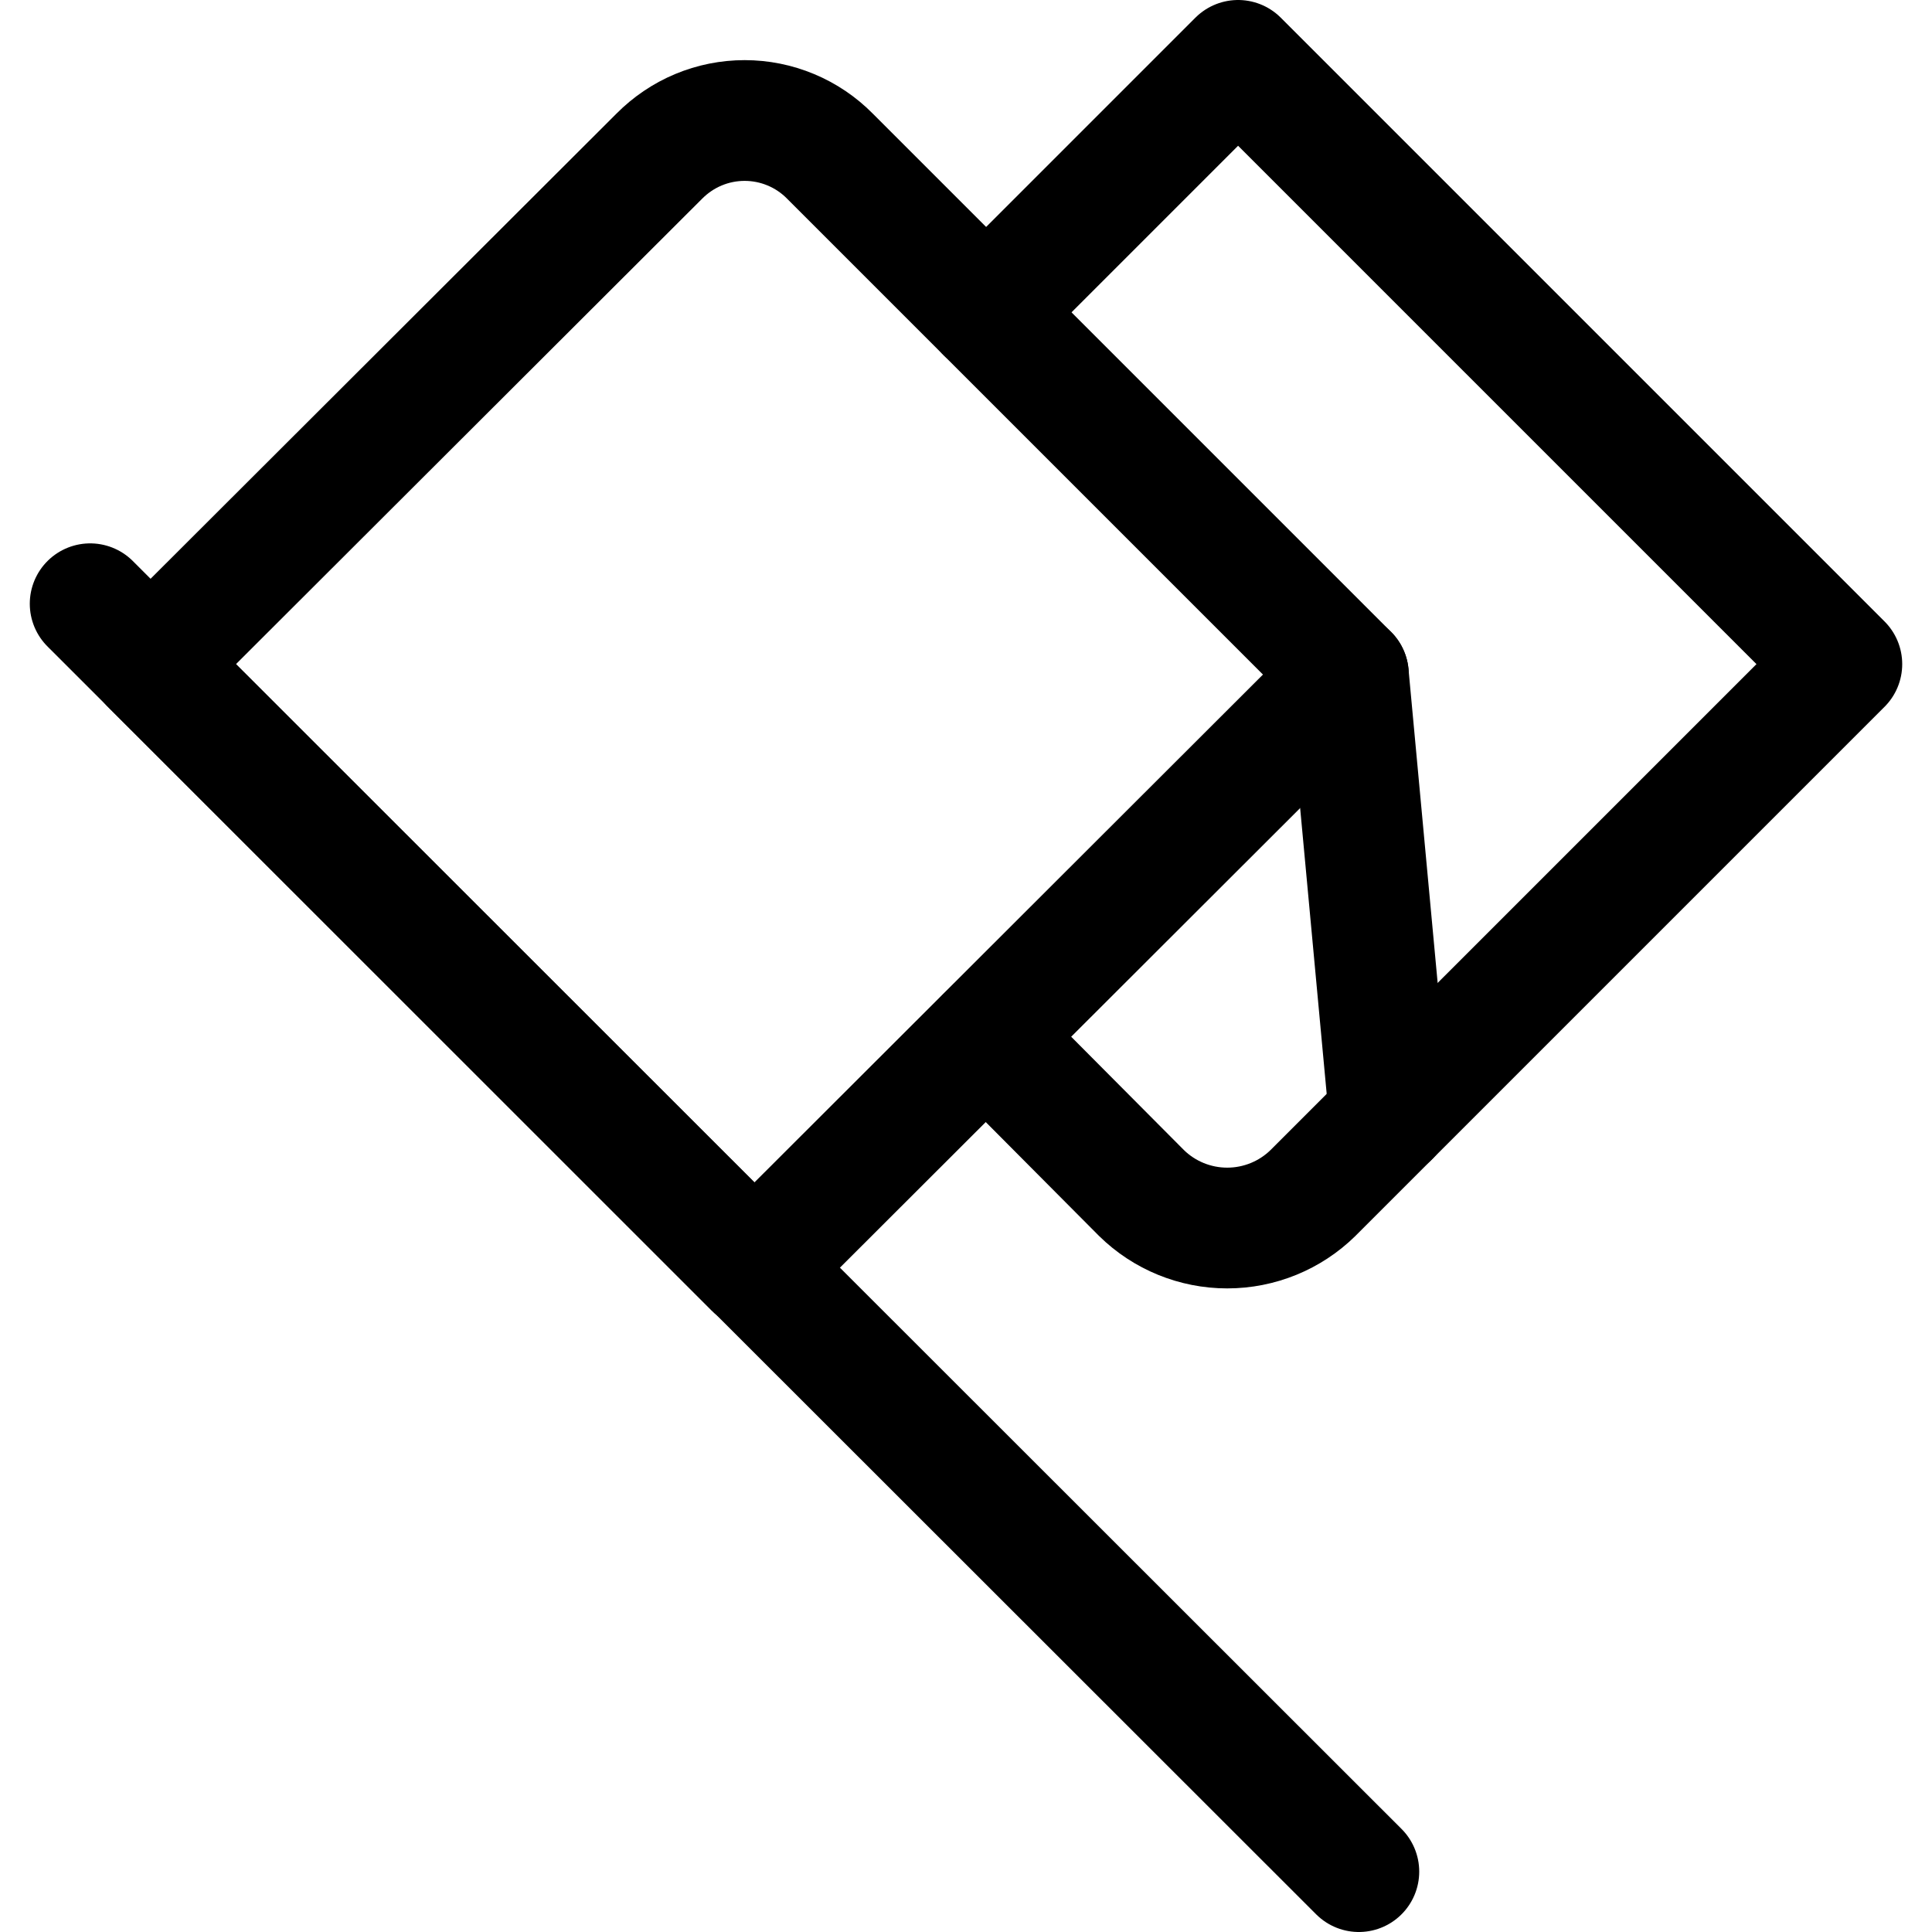
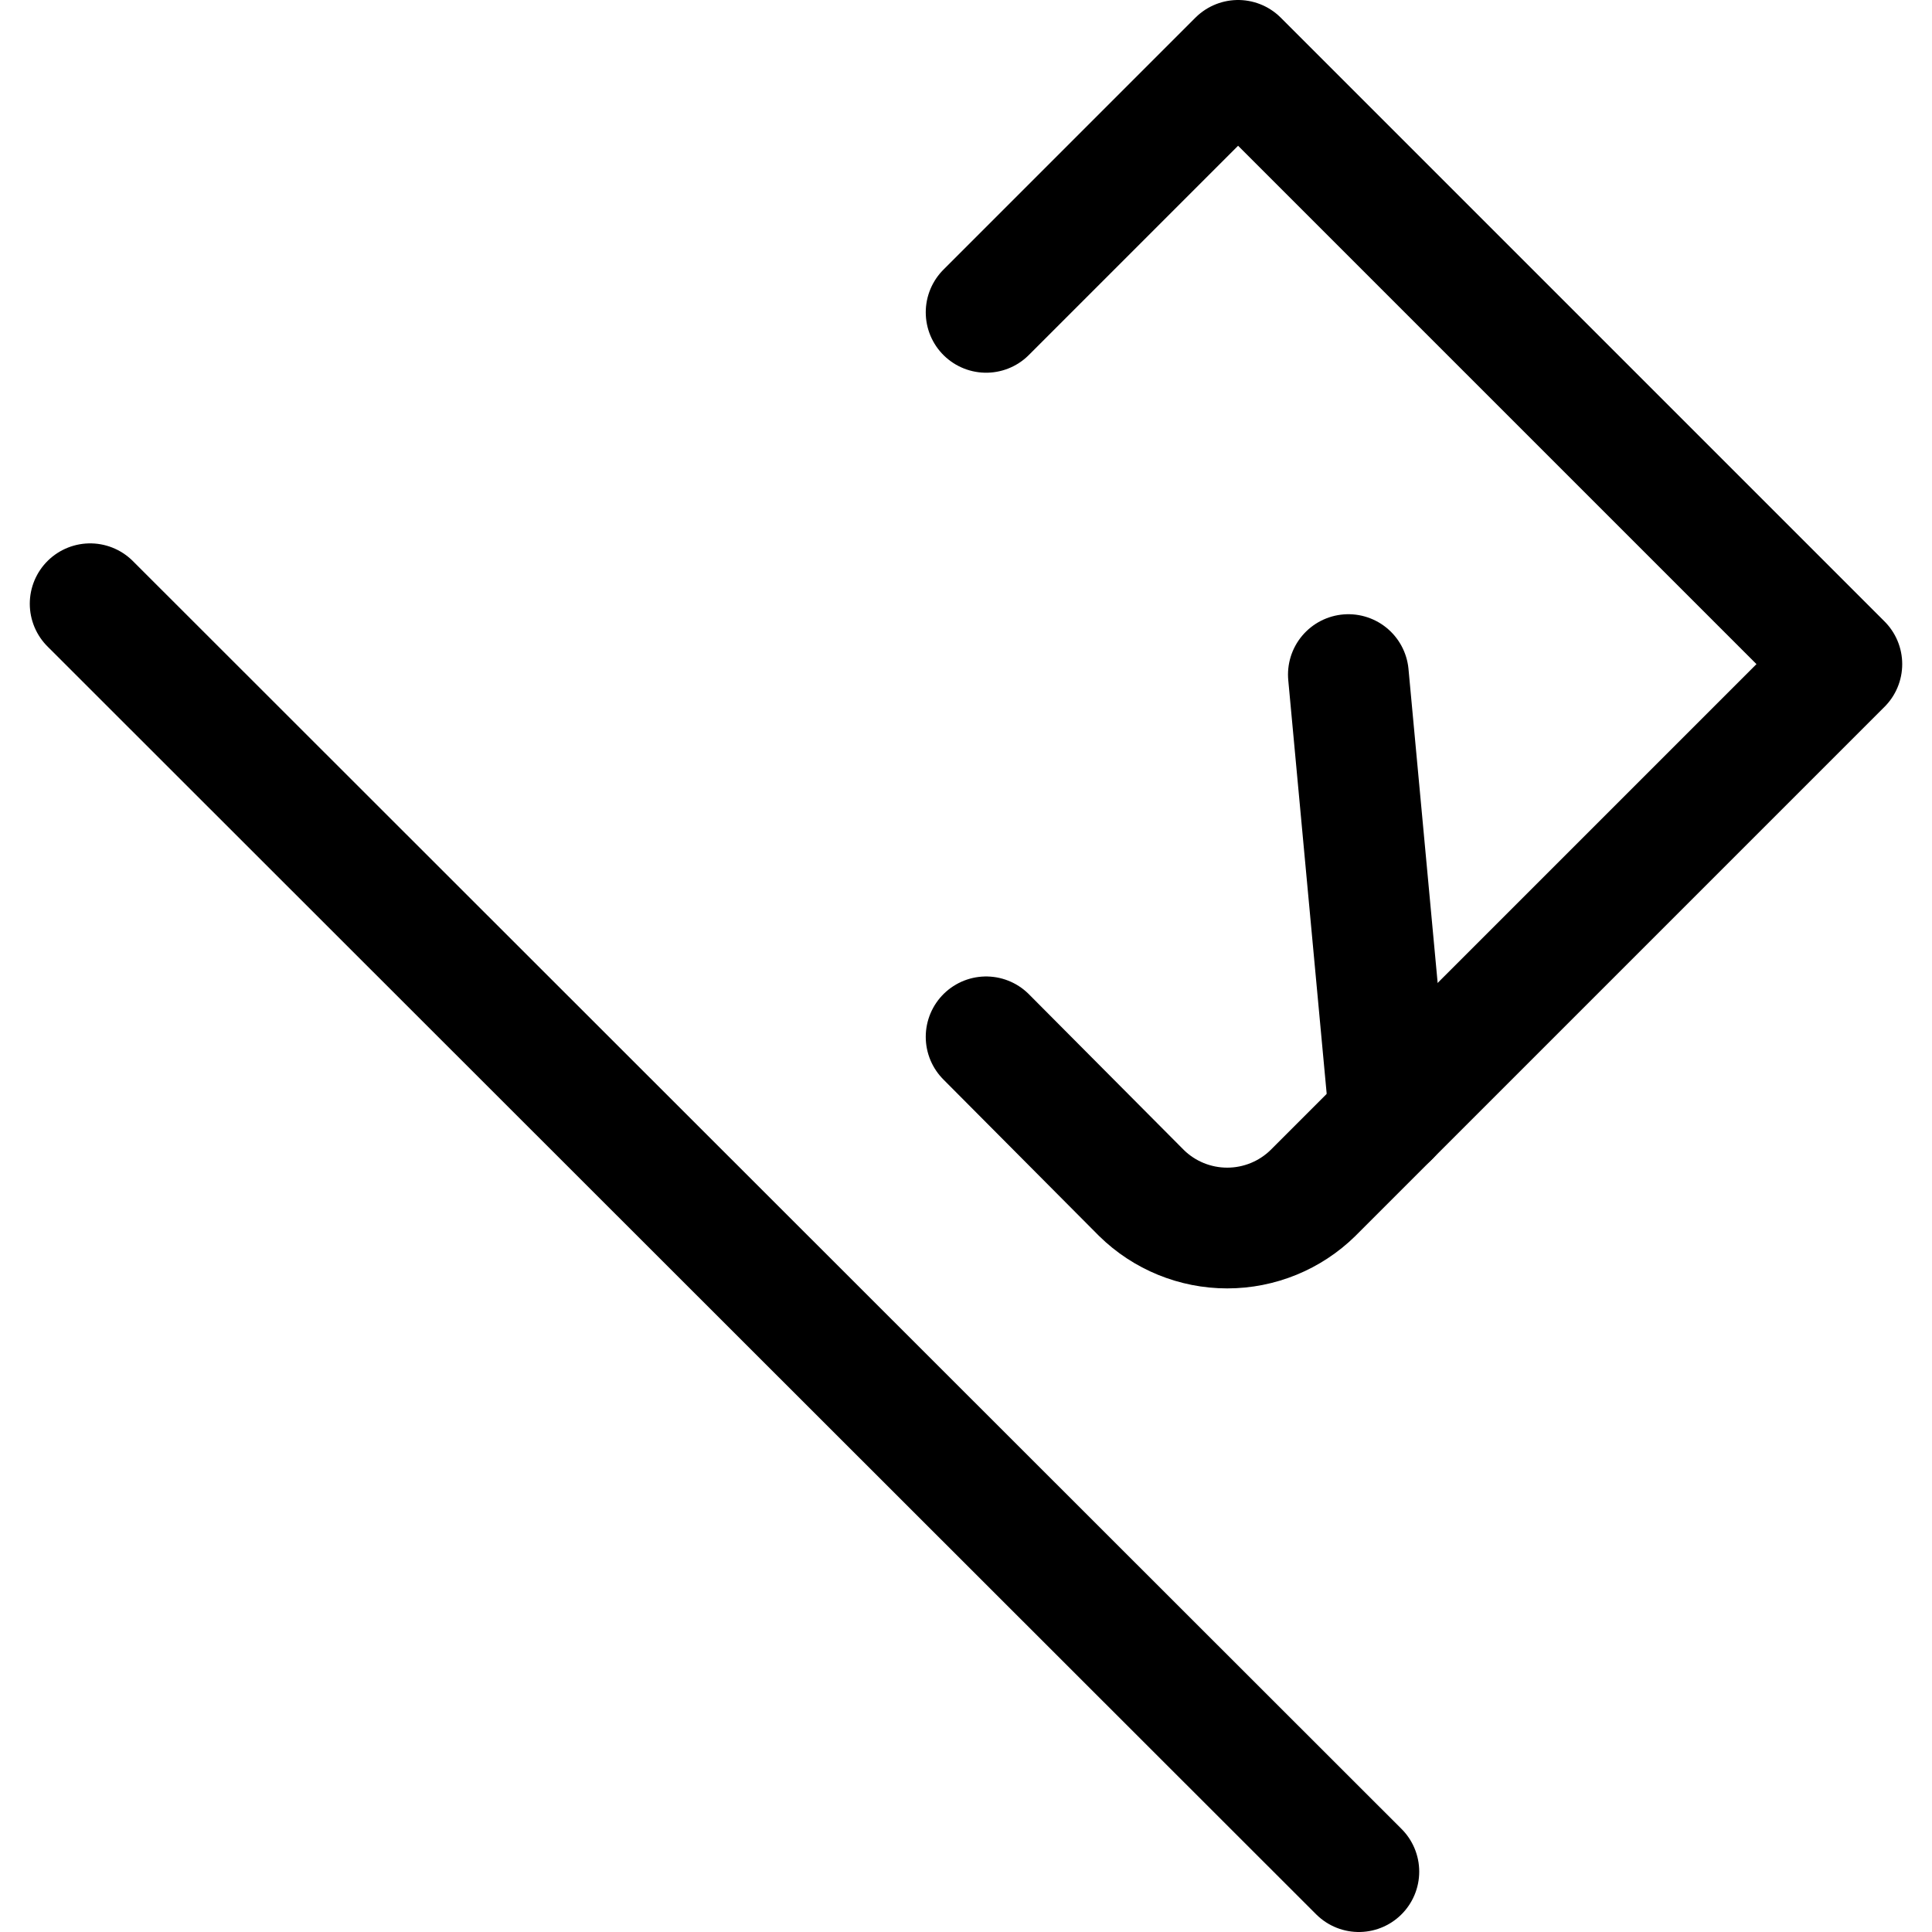
<svg xmlns="http://www.w3.org/2000/svg" fill="none" viewBox="0 0 24 24" id="Flag-Plain--Streamline-Ultimate">
  <desc>Flag Plain Streamline Icon: https://streamlinehq.com</desc>
  <path stroke="#000000" stroke-linecap="round" stroke-linejoin="round" d="m1.12 7.5 15.76 15.75" stroke-width="1.5" />
-   <path stroke="#000000" stroke-linecap="round" stroke-linejoin="round" d="m1.87 8.25 6.32 -6.31c0.139 -0.14 0.304 -0.252 0.486 -0.328 0.182 -0.076 0.377 -0.115 0.574 -0.115 0.197 0 0.392 0.039 0.574 0.115 0.182 0.076 0.347 0.187 0.486 0.328l6.44 6.44 -7.38 7.37 -7.5 -7.5Z" stroke-width="1.5" />
  <path stroke="#000000" stroke-linecap="round" stroke-linejoin="round" d="M12.25 3.88 15.38 0.75l7.5 7.5 -6.57 6.57c-0.284 0.279 -0.667 0.435 -1.065 0.435s-0.781 -0.156 -1.065 -0.435l-1.93 -1.94" stroke-width="1.5" />
  <path stroke="#000000" stroke-linecap="round" stroke-linejoin="round" d="m17.26 13.87 -0.51 -5.49" stroke-width="1.5" />
</svg>